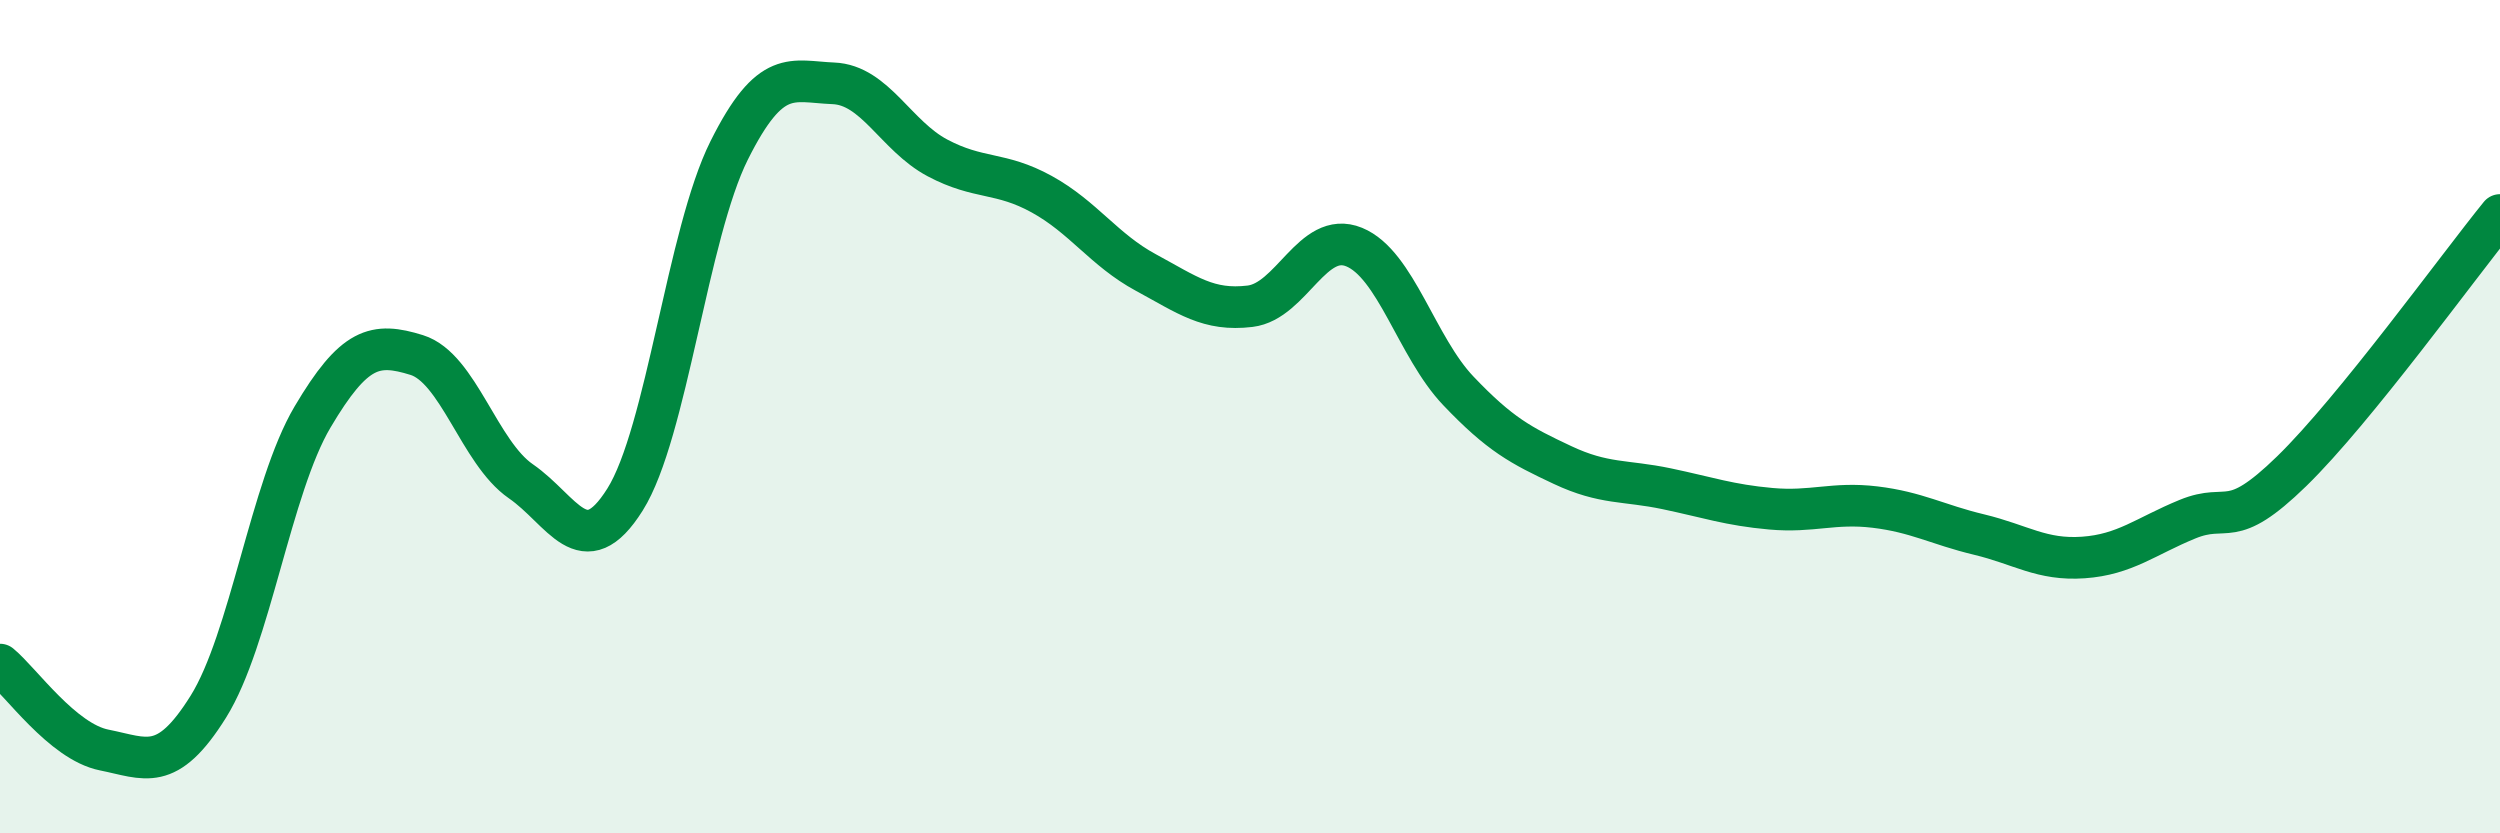
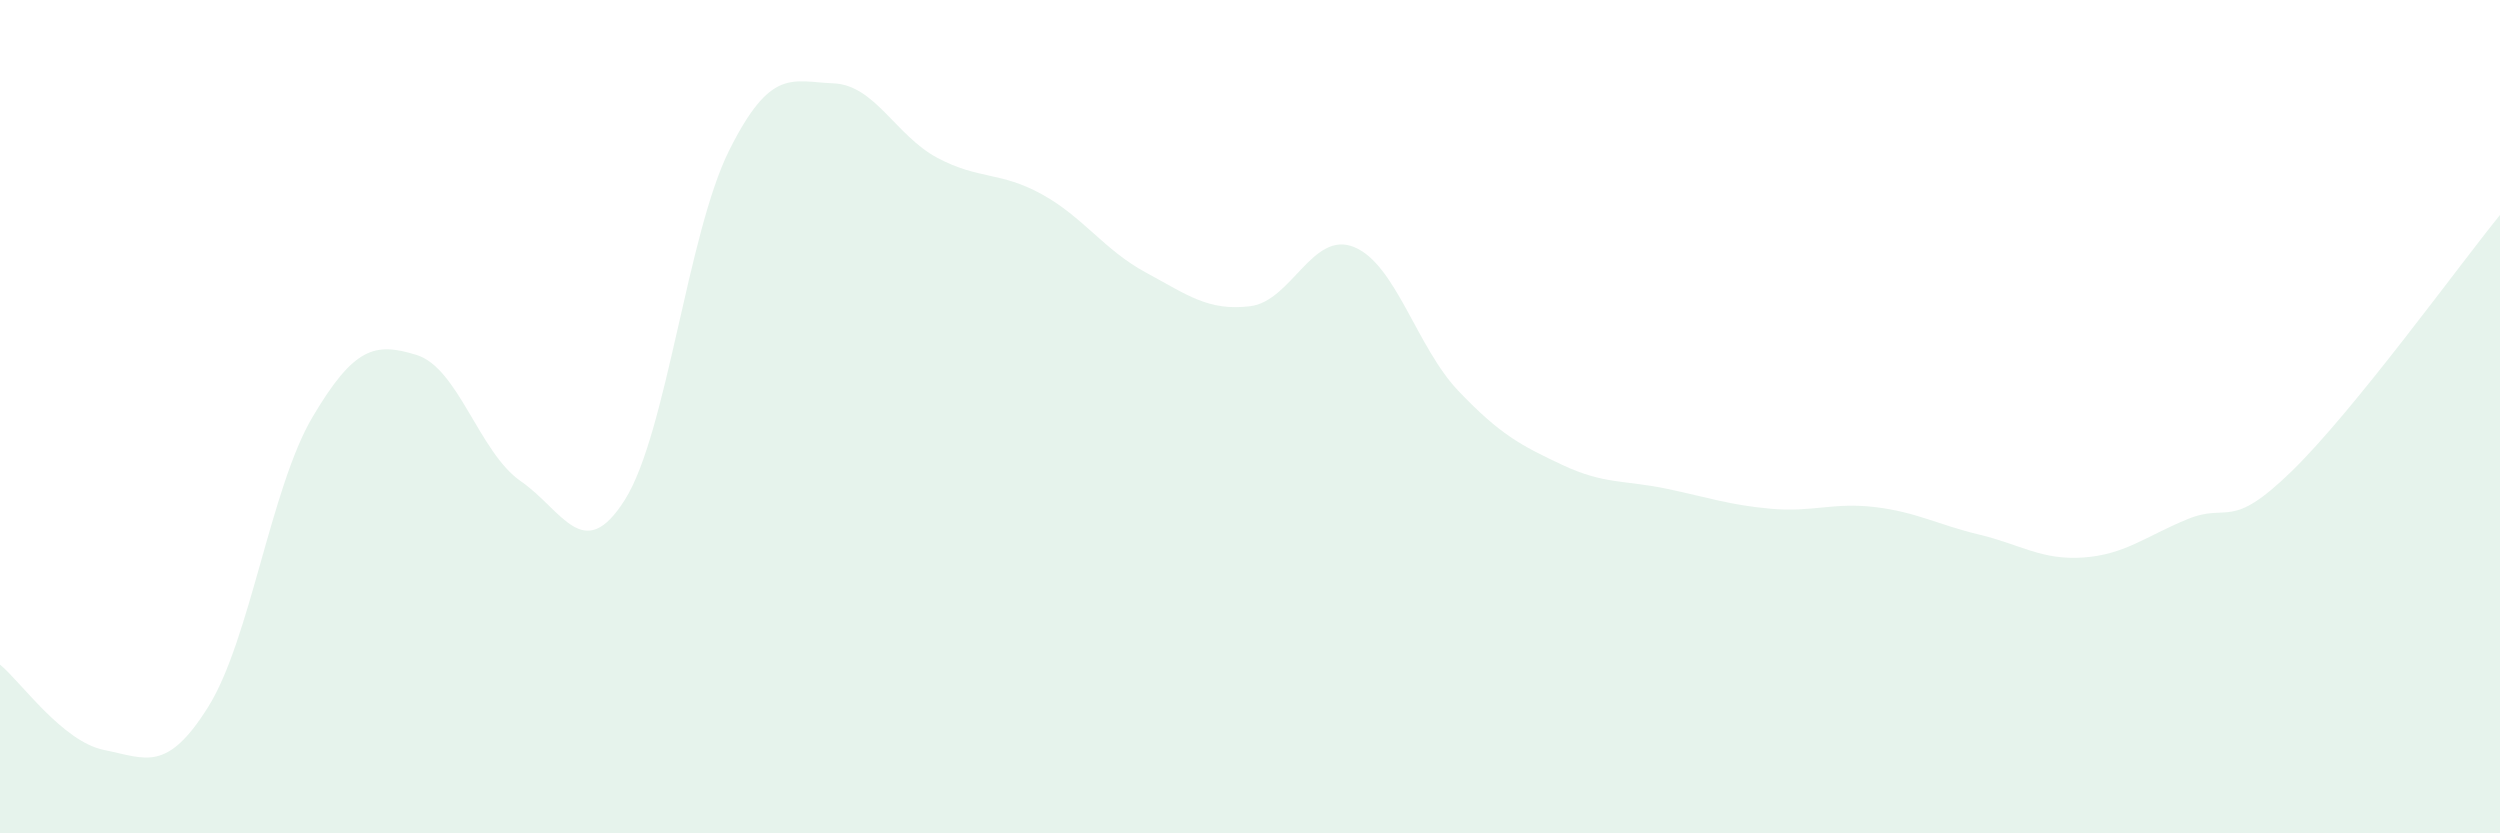
<svg xmlns="http://www.w3.org/2000/svg" width="60" height="20" viewBox="0 0 60 20">
  <path d="M 0,15.95 C 0.5,16.36 1.5,17.8 2.5,18 C 3.5,18.2 4,18.56 5,16.96 C 6,15.36 6.5,11.7 7.5,10.01 C 8.5,8.32 9,8.21 10,8.52 C 11,8.83 11.5,10.86 12.5,11.55 C 13.5,12.24 14,13.58 15,11.99 C 16,10.4 16.5,5.61 17.5,3.61 C 18.5,1.61 19,1.96 20,2 C 21,2.04 21.5,3.26 22.5,3.79 C 23.5,4.32 24,4.11 25,4.66 C 26,5.21 26.5,6 27.5,6.54 C 28.5,7.08 29,7.47 30,7.35 C 31,7.23 31.5,5.52 32.5,5.93 C 33.5,6.34 34,8.33 35,9.38 C 36,10.43 36.5,10.69 37.5,11.16 C 38.5,11.63 39,11.52 40,11.73 C 41,11.94 41.5,12.12 42.5,12.21 C 43.5,12.3 44,12.05 45,12.17 C 46,12.29 46.5,12.59 47.5,12.83 C 48.5,13.07 49,13.45 50,13.38 C 51,13.31 51.5,12.87 52.5,12.46 C 53.5,12.05 53.5,12.77 55,11.31 C 56.5,9.85 59,6.39 60,5.16L60 20L0 20Z" fill="#008740" opacity="0.1" stroke-linecap="round" stroke-linejoin="round" />
-   <path d="M 0,15.95 C 0.5,16.36 1.5,17.8 2.5,18 C 3.5,18.2 4,18.56 5,16.96 C 6,15.36 6.5,11.7 7.5,10.01 C 8.5,8.32 9,8.21 10,8.52 C 11,8.83 11.5,10.86 12.5,11.55 C 13.5,12.24 14,13.58 15,11.99 C 16,10.4 16.5,5.61 17.5,3.61 C 18.5,1.61 19,1.96 20,2 C 21,2.04 21.5,3.26 22.5,3.79 C 23.5,4.32 24,4.11 25,4.66 C 26,5.21 26.5,6 27.5,6.54 C 28.5,7.08 29,7.47 30,7.35 C 31,7.23 31.5,5.52 32.5,5.93 C 33.5,6.34 34,8.33 35,9.38 C 36,10.43 36.5,10.69 37.5,11.16 C 38.5,11.63 39,11.52 40,11.73 C 41,11.94 41.5,12.12 42.5,12.21 C 43.5,12.3 44,12.05 45,12.17 C 46,12.29 46.5,12.59 47.5,12.83 C 48.5,13.07 49,13.45 50,13.38 C 51,13.31 51.5,12.87 52.5,12.46 C 53.5,12.05 53.5,12.77 55,11.31 C 56.5,9.85 59,6.39 60,5.16" stroke="#008740" stroke-width="1" fill="none" stroke-linecap="round" stroke-linejoin="round" />
</svg>